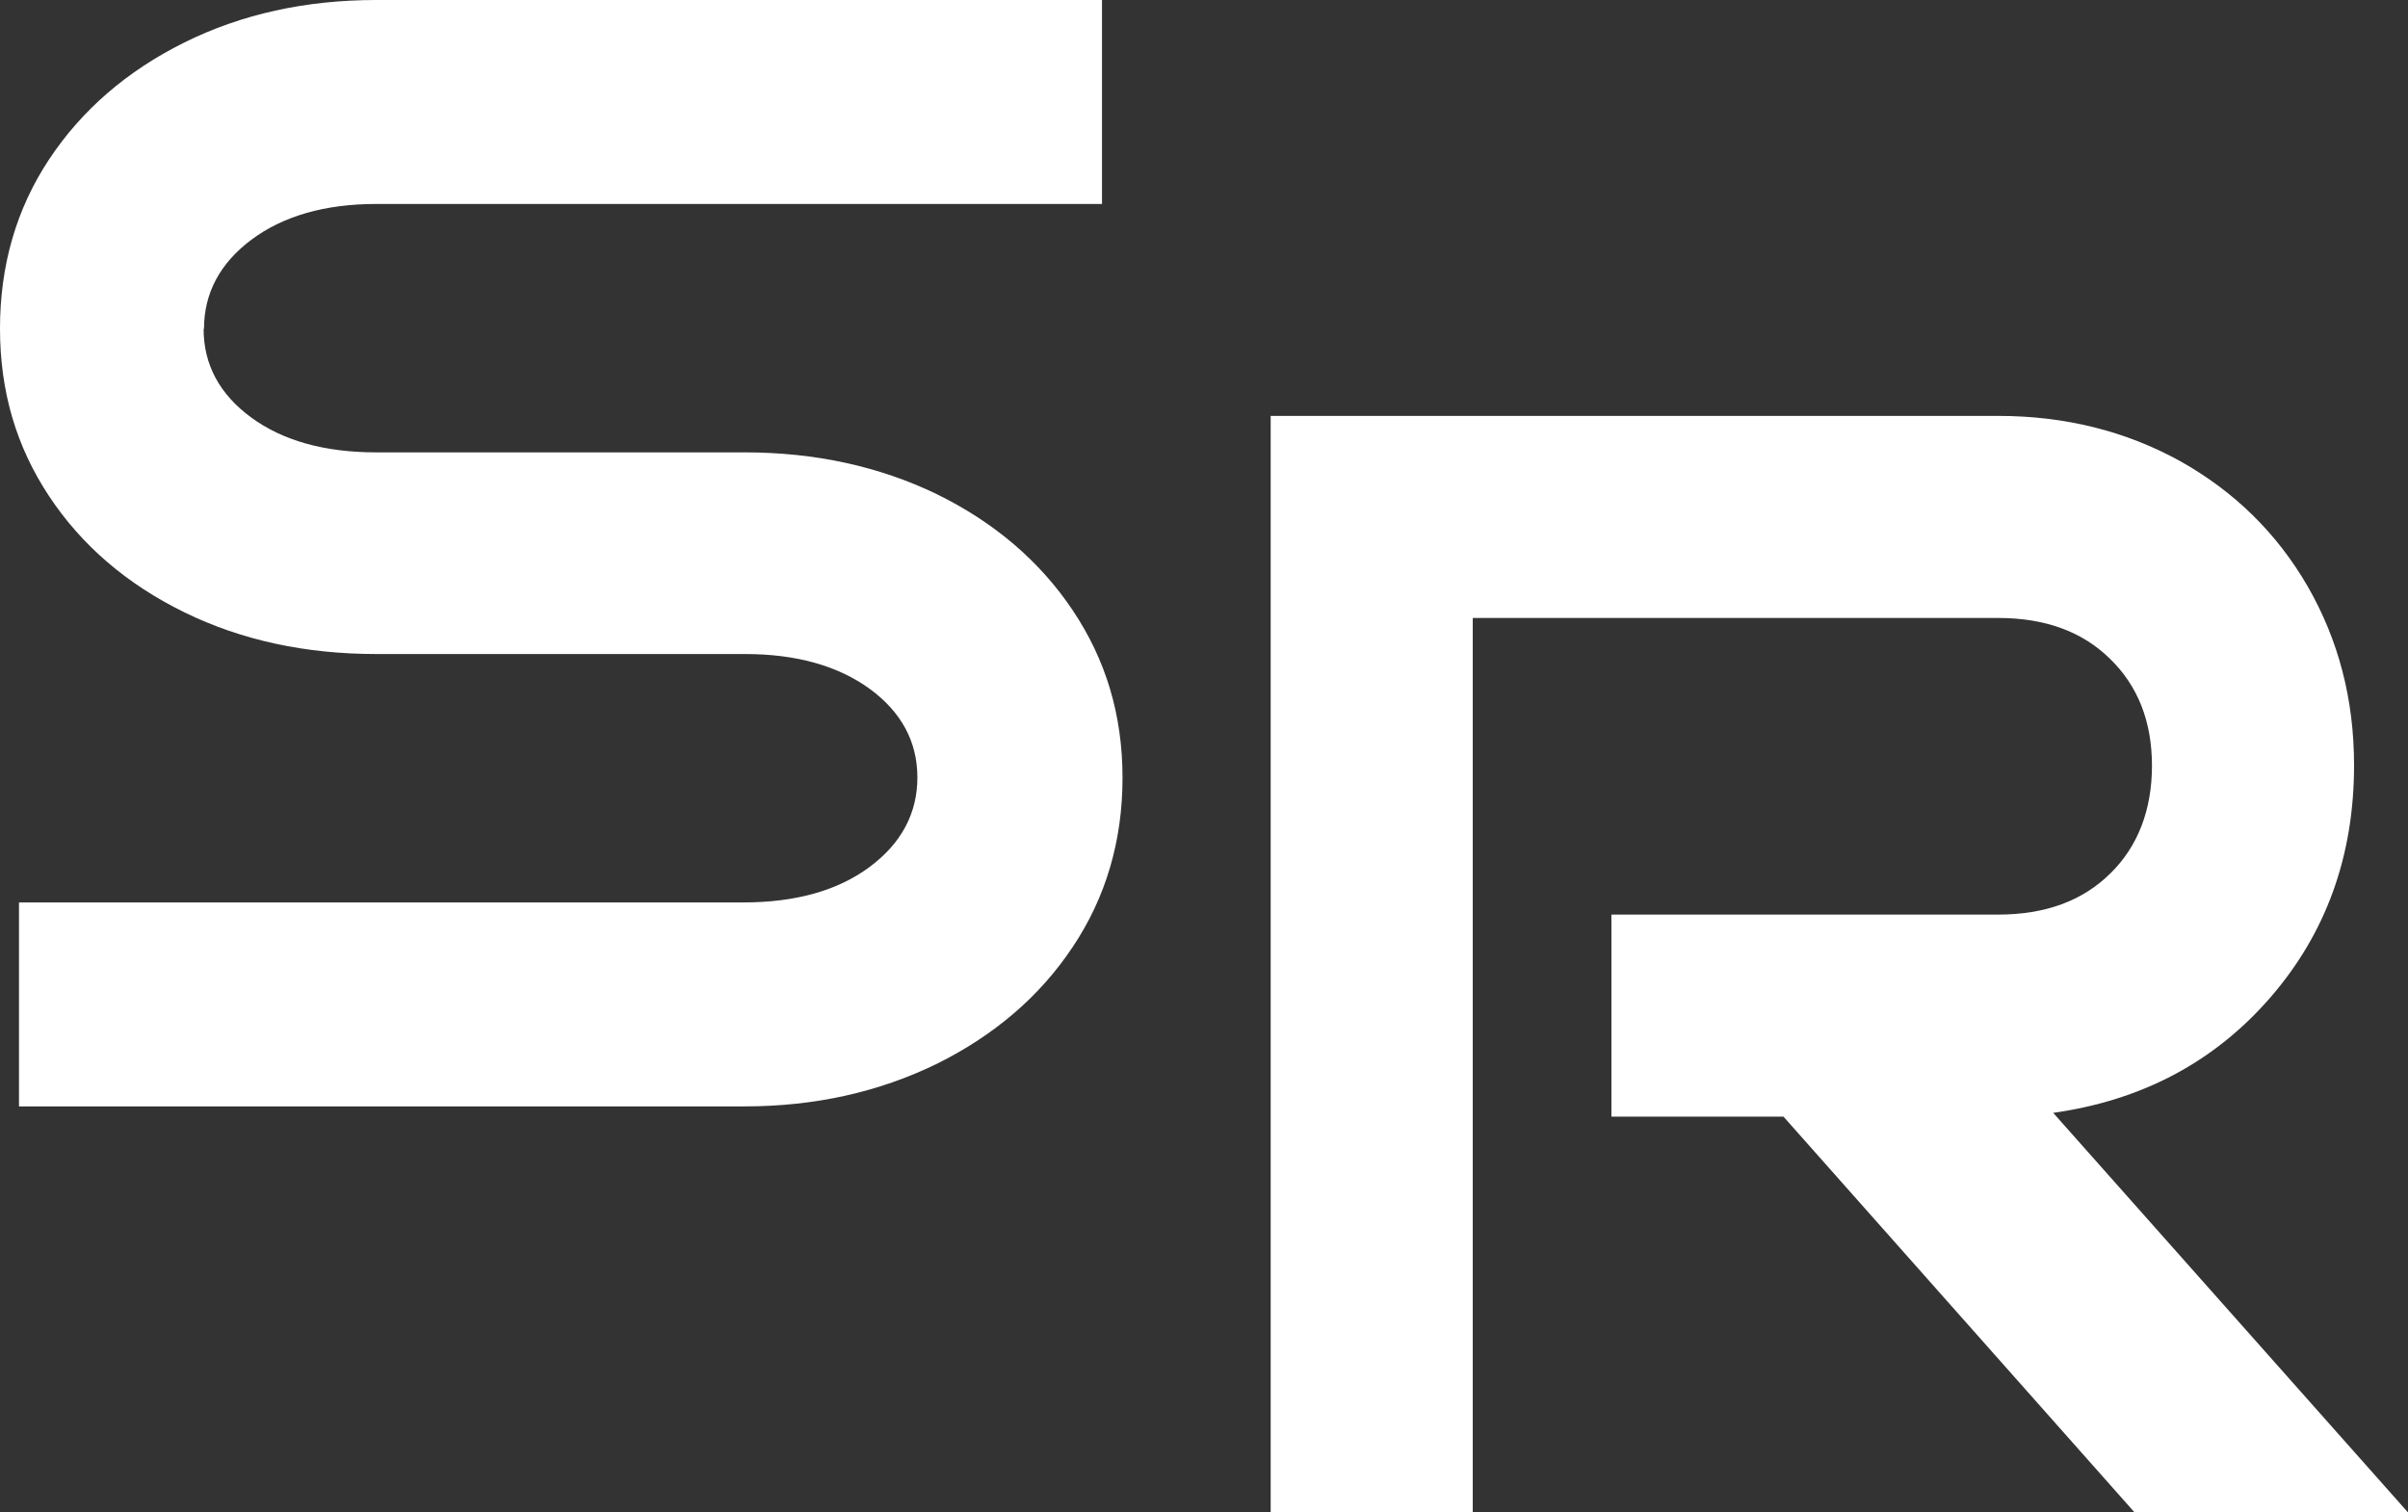
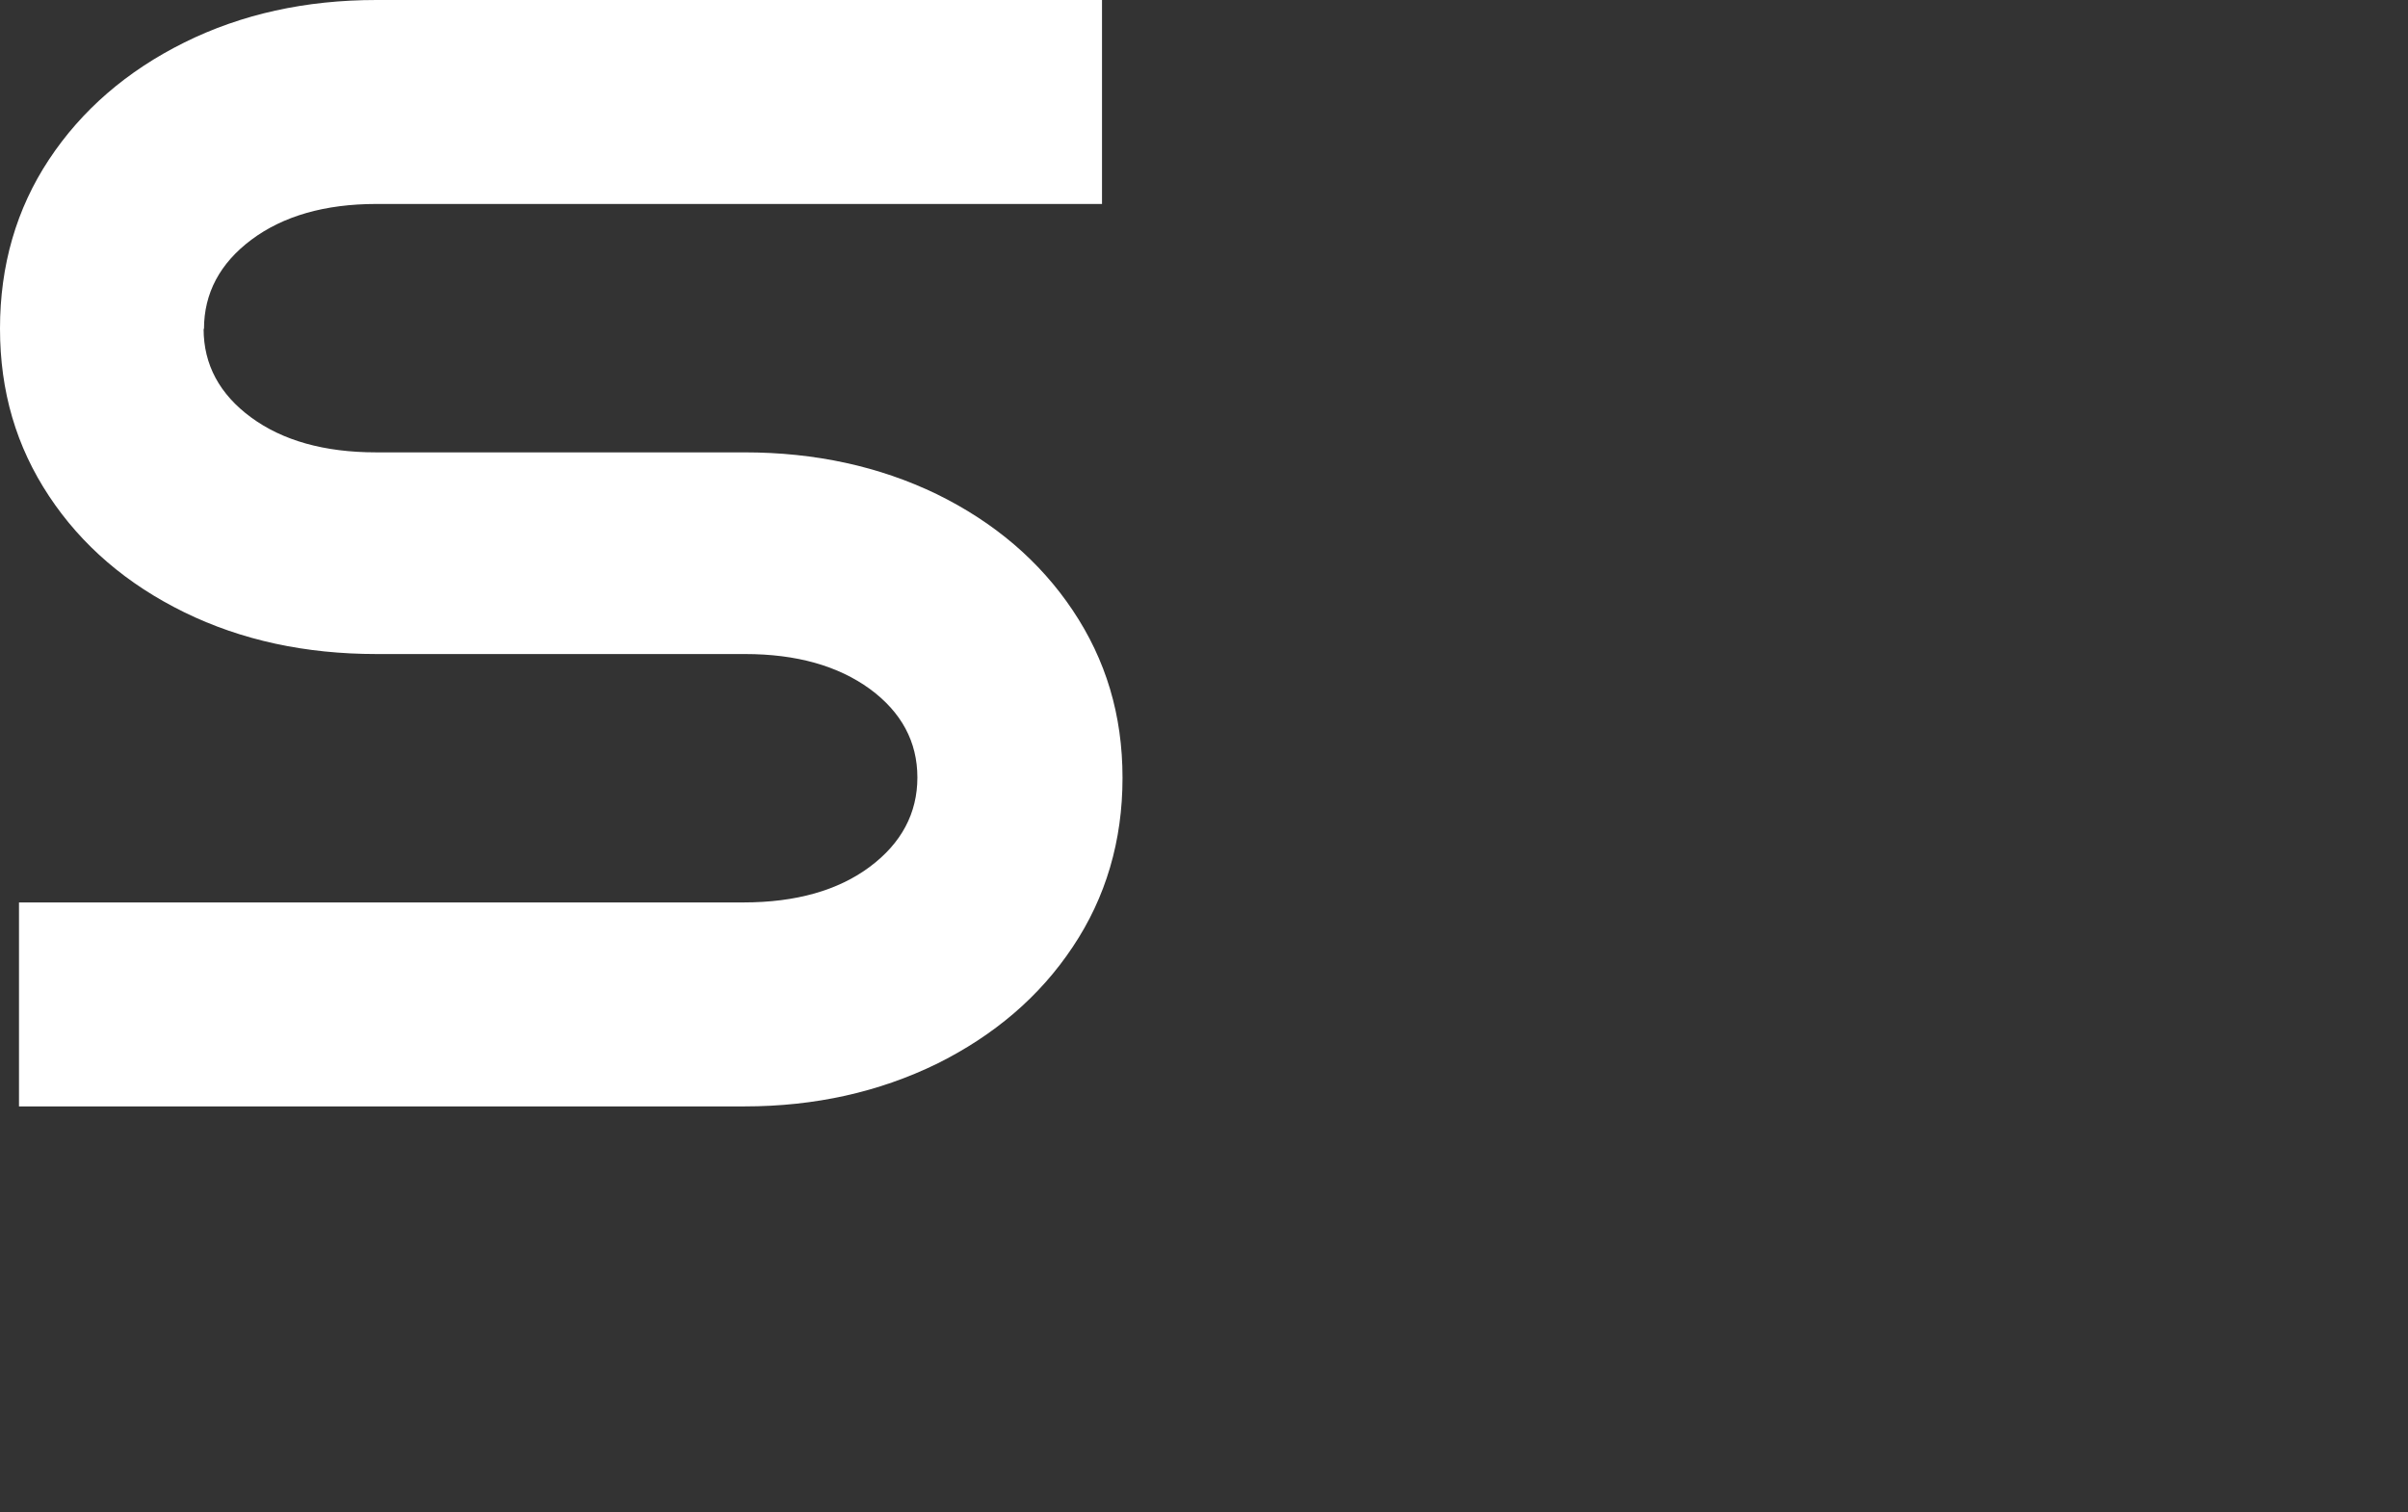
<svg xmlns="http://www.w3.org/2000/svg" id="Layer_2" data-name="Layer 2" viewBox="0 0 63.39 39.82">
  <rect x="0" y="0" width="63.39" height="39.82" fill="#333333" stroke="none" />
  <defs>
    <style>      .cls-1 {        fill: #fff;        stroke-width: 0px;      }    </style>
  </defs>
  <g id="FOOTER">
    <g>
      <path class="cls-1" d="M5.37,8.66c0-.94.42-1.73,1.25-2.35.83-.62,1.93-.94,3.29-.94h19.1V0H9.91c-1.86,0-3.55.37-5.06,1.12-1.51.75-2.7,1.78-3.56,3.08-.86,1.3-1.29,2.79-1.29,4.45s.43,3.11,1.29,4.41c.86,1.3,2.05,2.32,3.56,3.06,1.51.74,3.2,1.1,5.06,1.1h9.7c1.36,0,2.45.31,3.29.92.83.61,1.25,1.39,1.25,2.33s-.42,1.73-1.25,2.35c-.83.62-1.94.94-3.33.94H.5v5.37h19.1c1.86,0,3.54-.38,5.06-1.12,1.51-.75,2.71-1.77,3.58-3.08.87-1.3,1.31-2.79,1.31-4.45s-.44-3.11-1.31-4.41c-.87-1.3-2.07-2.32-3.58-3.06-1.51-.73-3.2-1.1-5.06-1.1h-9.7c-1.36,0-2.46-.31-3.29-.92-.83-.61-1.25-1.39-1.25-2.33" />
-       <path class="cls-1" d="M63.39,39.82l-9.34-10.52c2.34-.33,4.24-1.34,5.71-3.03,1.47-1.69,2.21-3.73,2.21-6.12,0-1.74-.41-3.3-1.22-4.71-.81-1.4-1.93-2.5-3.36-3.3-1.43-.79-3.03-1.19-4.79-1.19h-19.15v28.88h5.32v-23.56h13.83c1.24,0,2.22.36,2.95,1.08.73.71,1.1,1.65,1.1,2.81s-.37,2.13-1.1,2.84c-.73.72-1.71,1.08-2.95,1.08h-10.18v5.32h4.53l9.26,10.44h7.18Z" />
    </g>
  </g>
</svg>